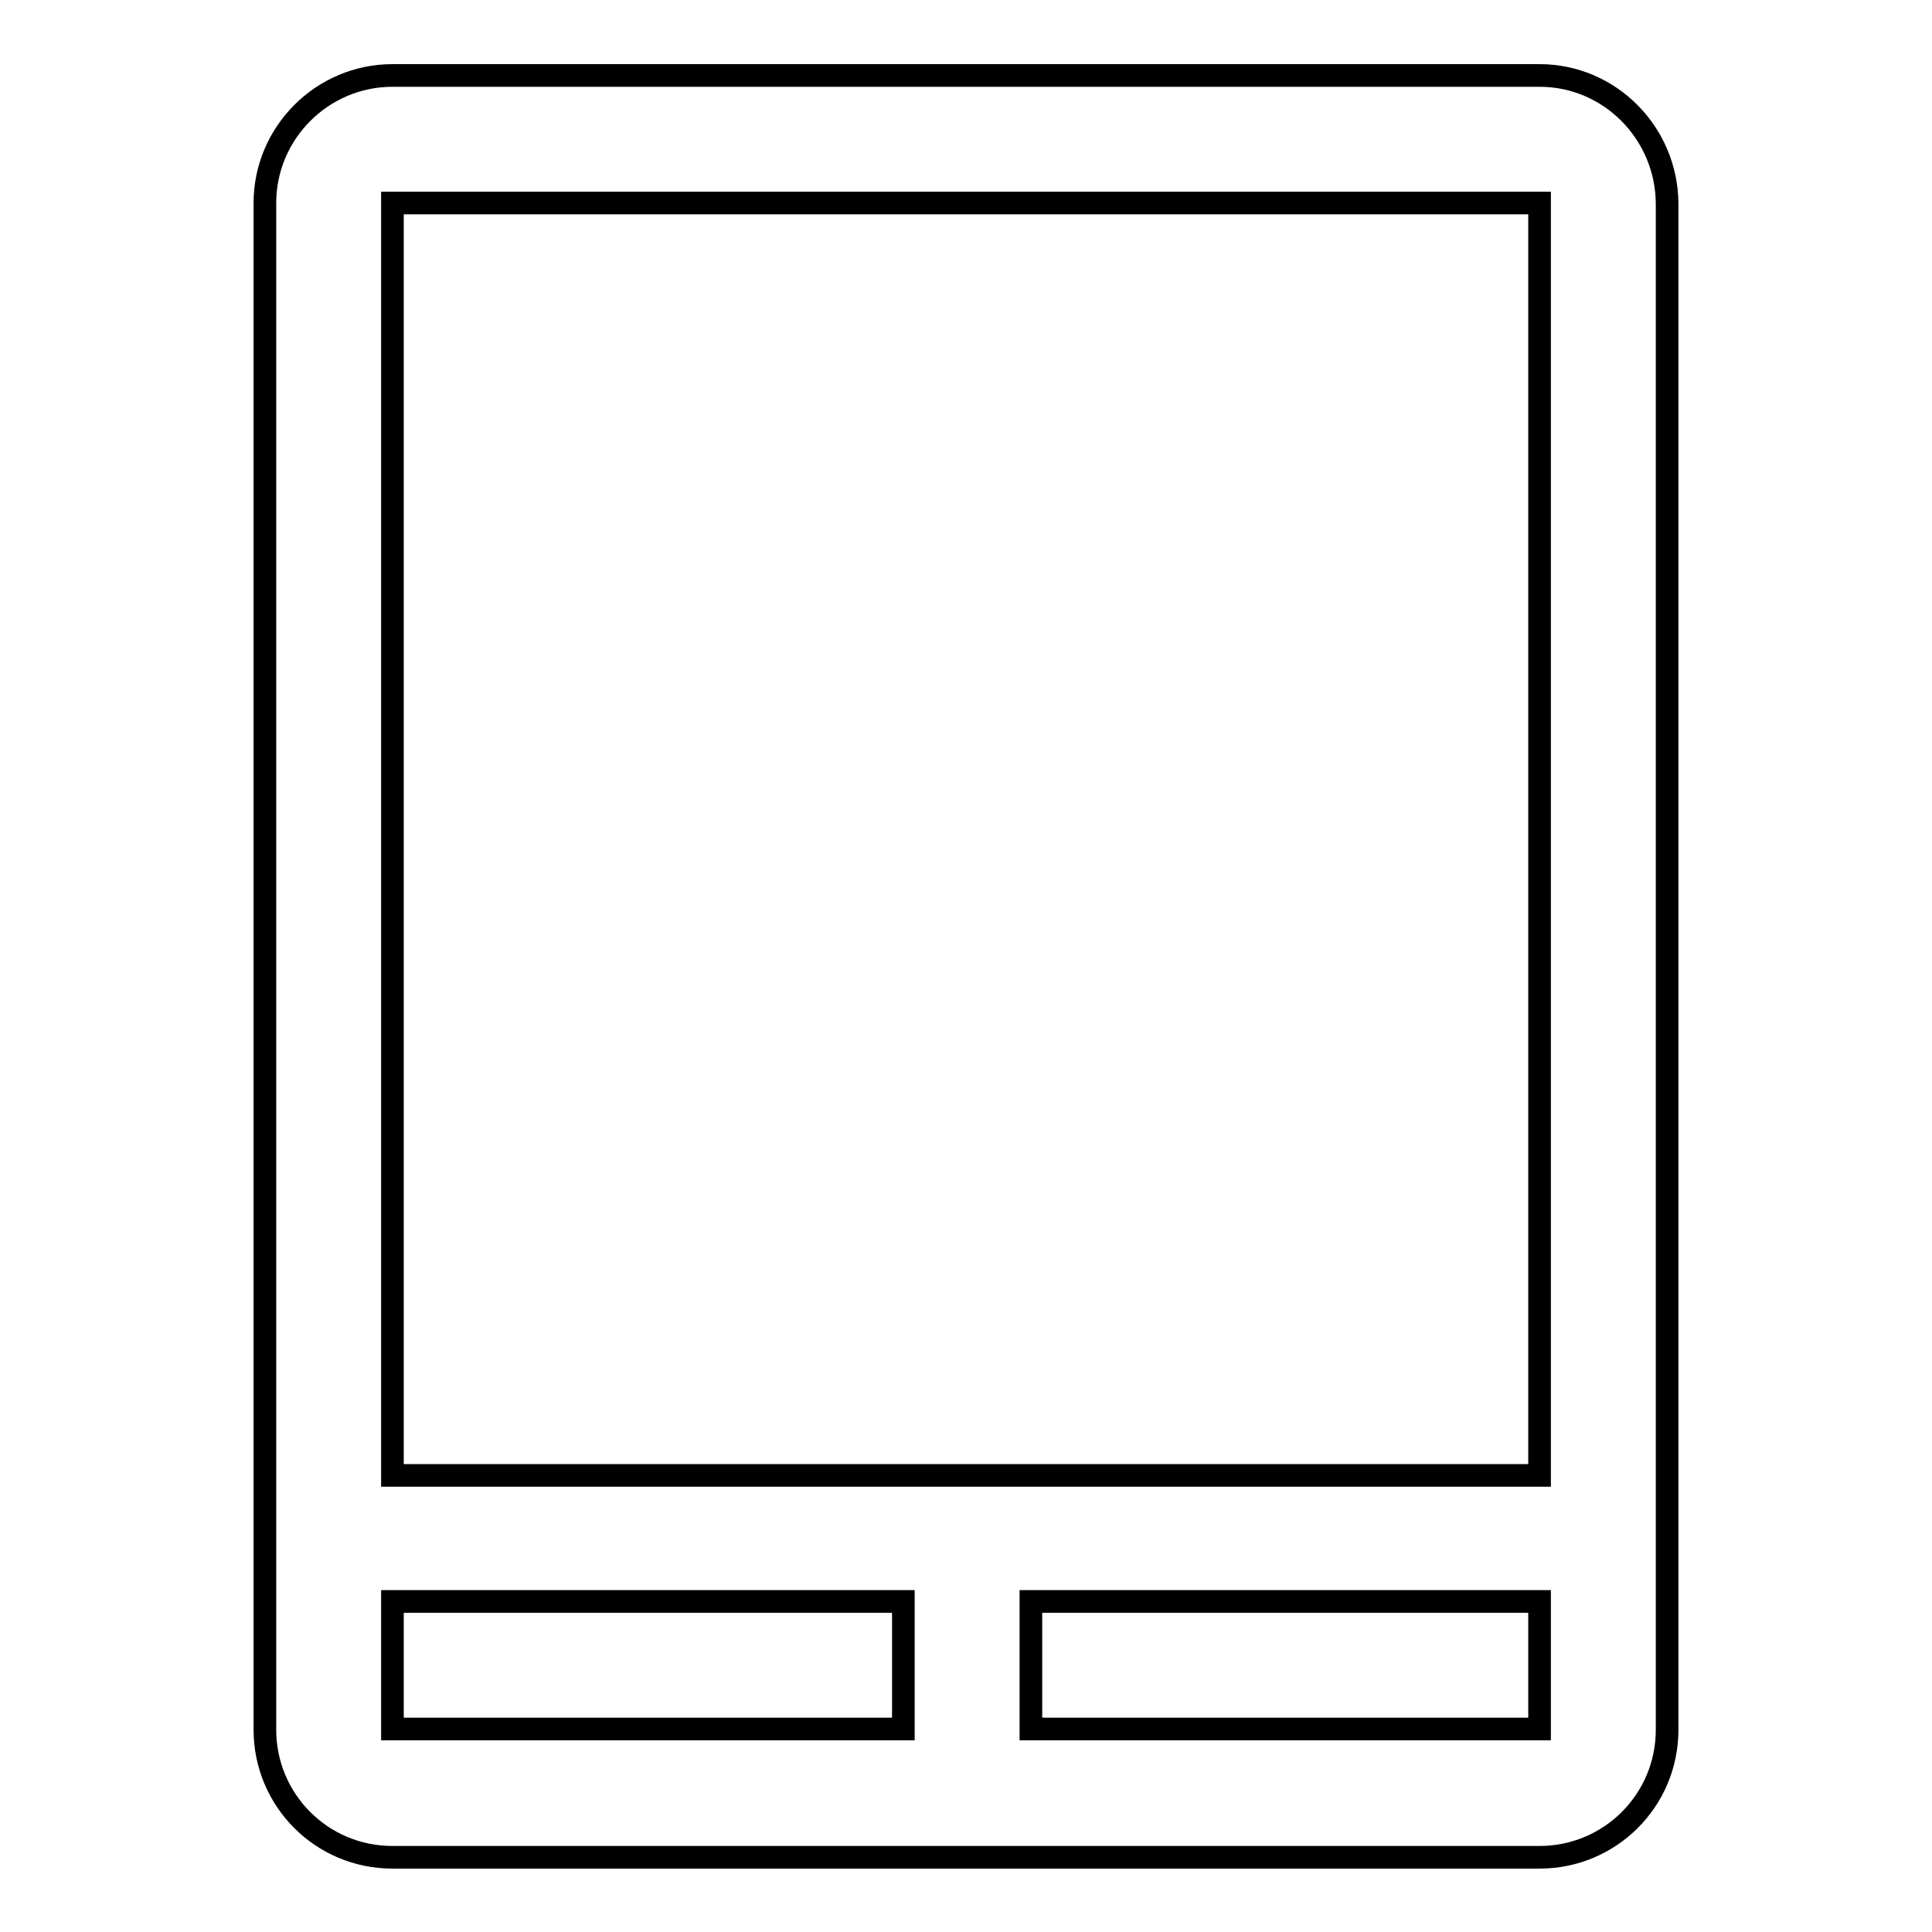
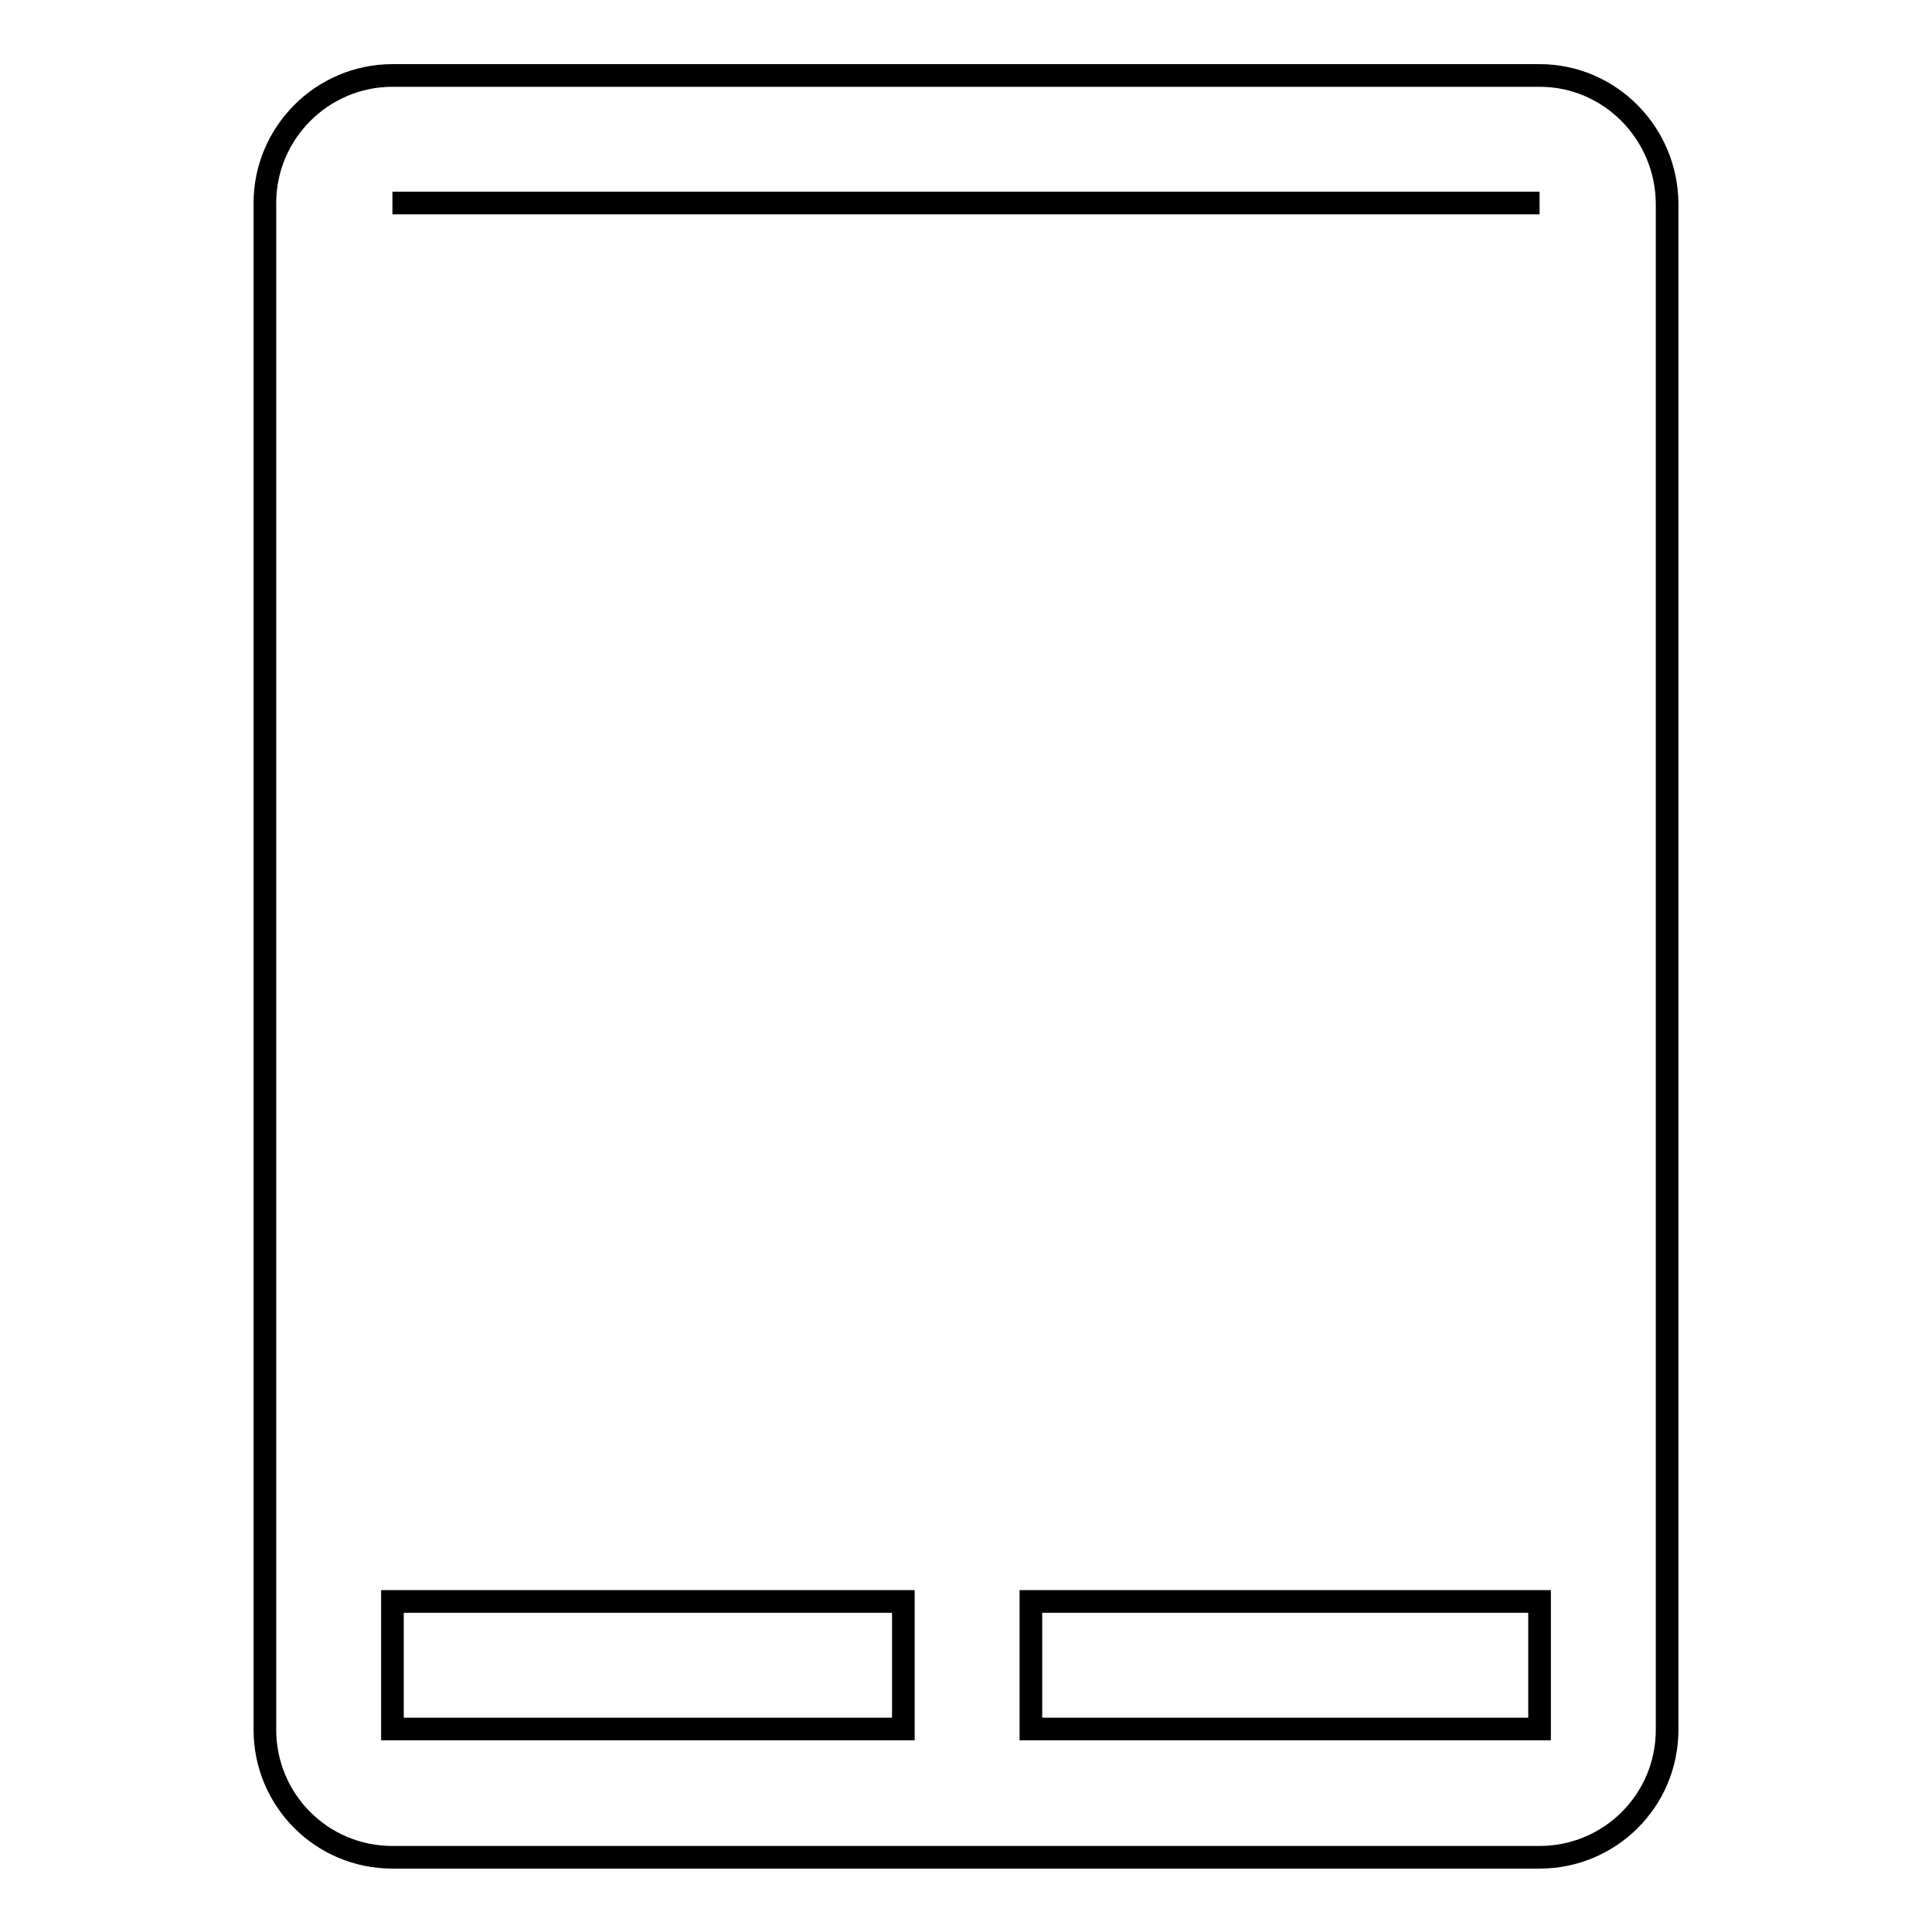
<svg xmlns="http://www.w3.org/2000/svg" version="1.1" x="0px" y="0px" viewBox="0 0 256 256" enable-background="new 0 0 256 256" xml:space="preserve">
  <g>
-     <path stroke-width="3" fill-opacity="0" stroke="#000000" d="M204,10H52c-9.3,0-16.9,7.6-16.9,16.9v202.3c0,9.3,7.5,16.9,16.9,16.9h152c9.3,0,16.9-7.5,16.9-16.9V26.9 C220.8,17.6,213.3,10,204,10z M204,26.9v168.6H52V26.9H204z M119.7,229.1H52v-16.9h67.7V229.1z M136.6,229.1v-16.9H204v16.9H136.6z " />
+     <path stroke-width="3" fill-opacity="0" stroke="#000000" d="M204,10H52c-9.3,0-16.9,7.6-16.9,16.9v202.3c0,9.3,7.5,16.9,16.9,16.9h152c9.3,0,16.9-7.5,16.9-16.9V26.9 C220.8,17.6,213.3,10,204,10z M204,26.9H52V26.9H204z M119.7,229.1H52v-16.9h67.7V229.1z M136.6,229.1v-16.9H204v16.9H136.6z " />
  </g>
</svg>